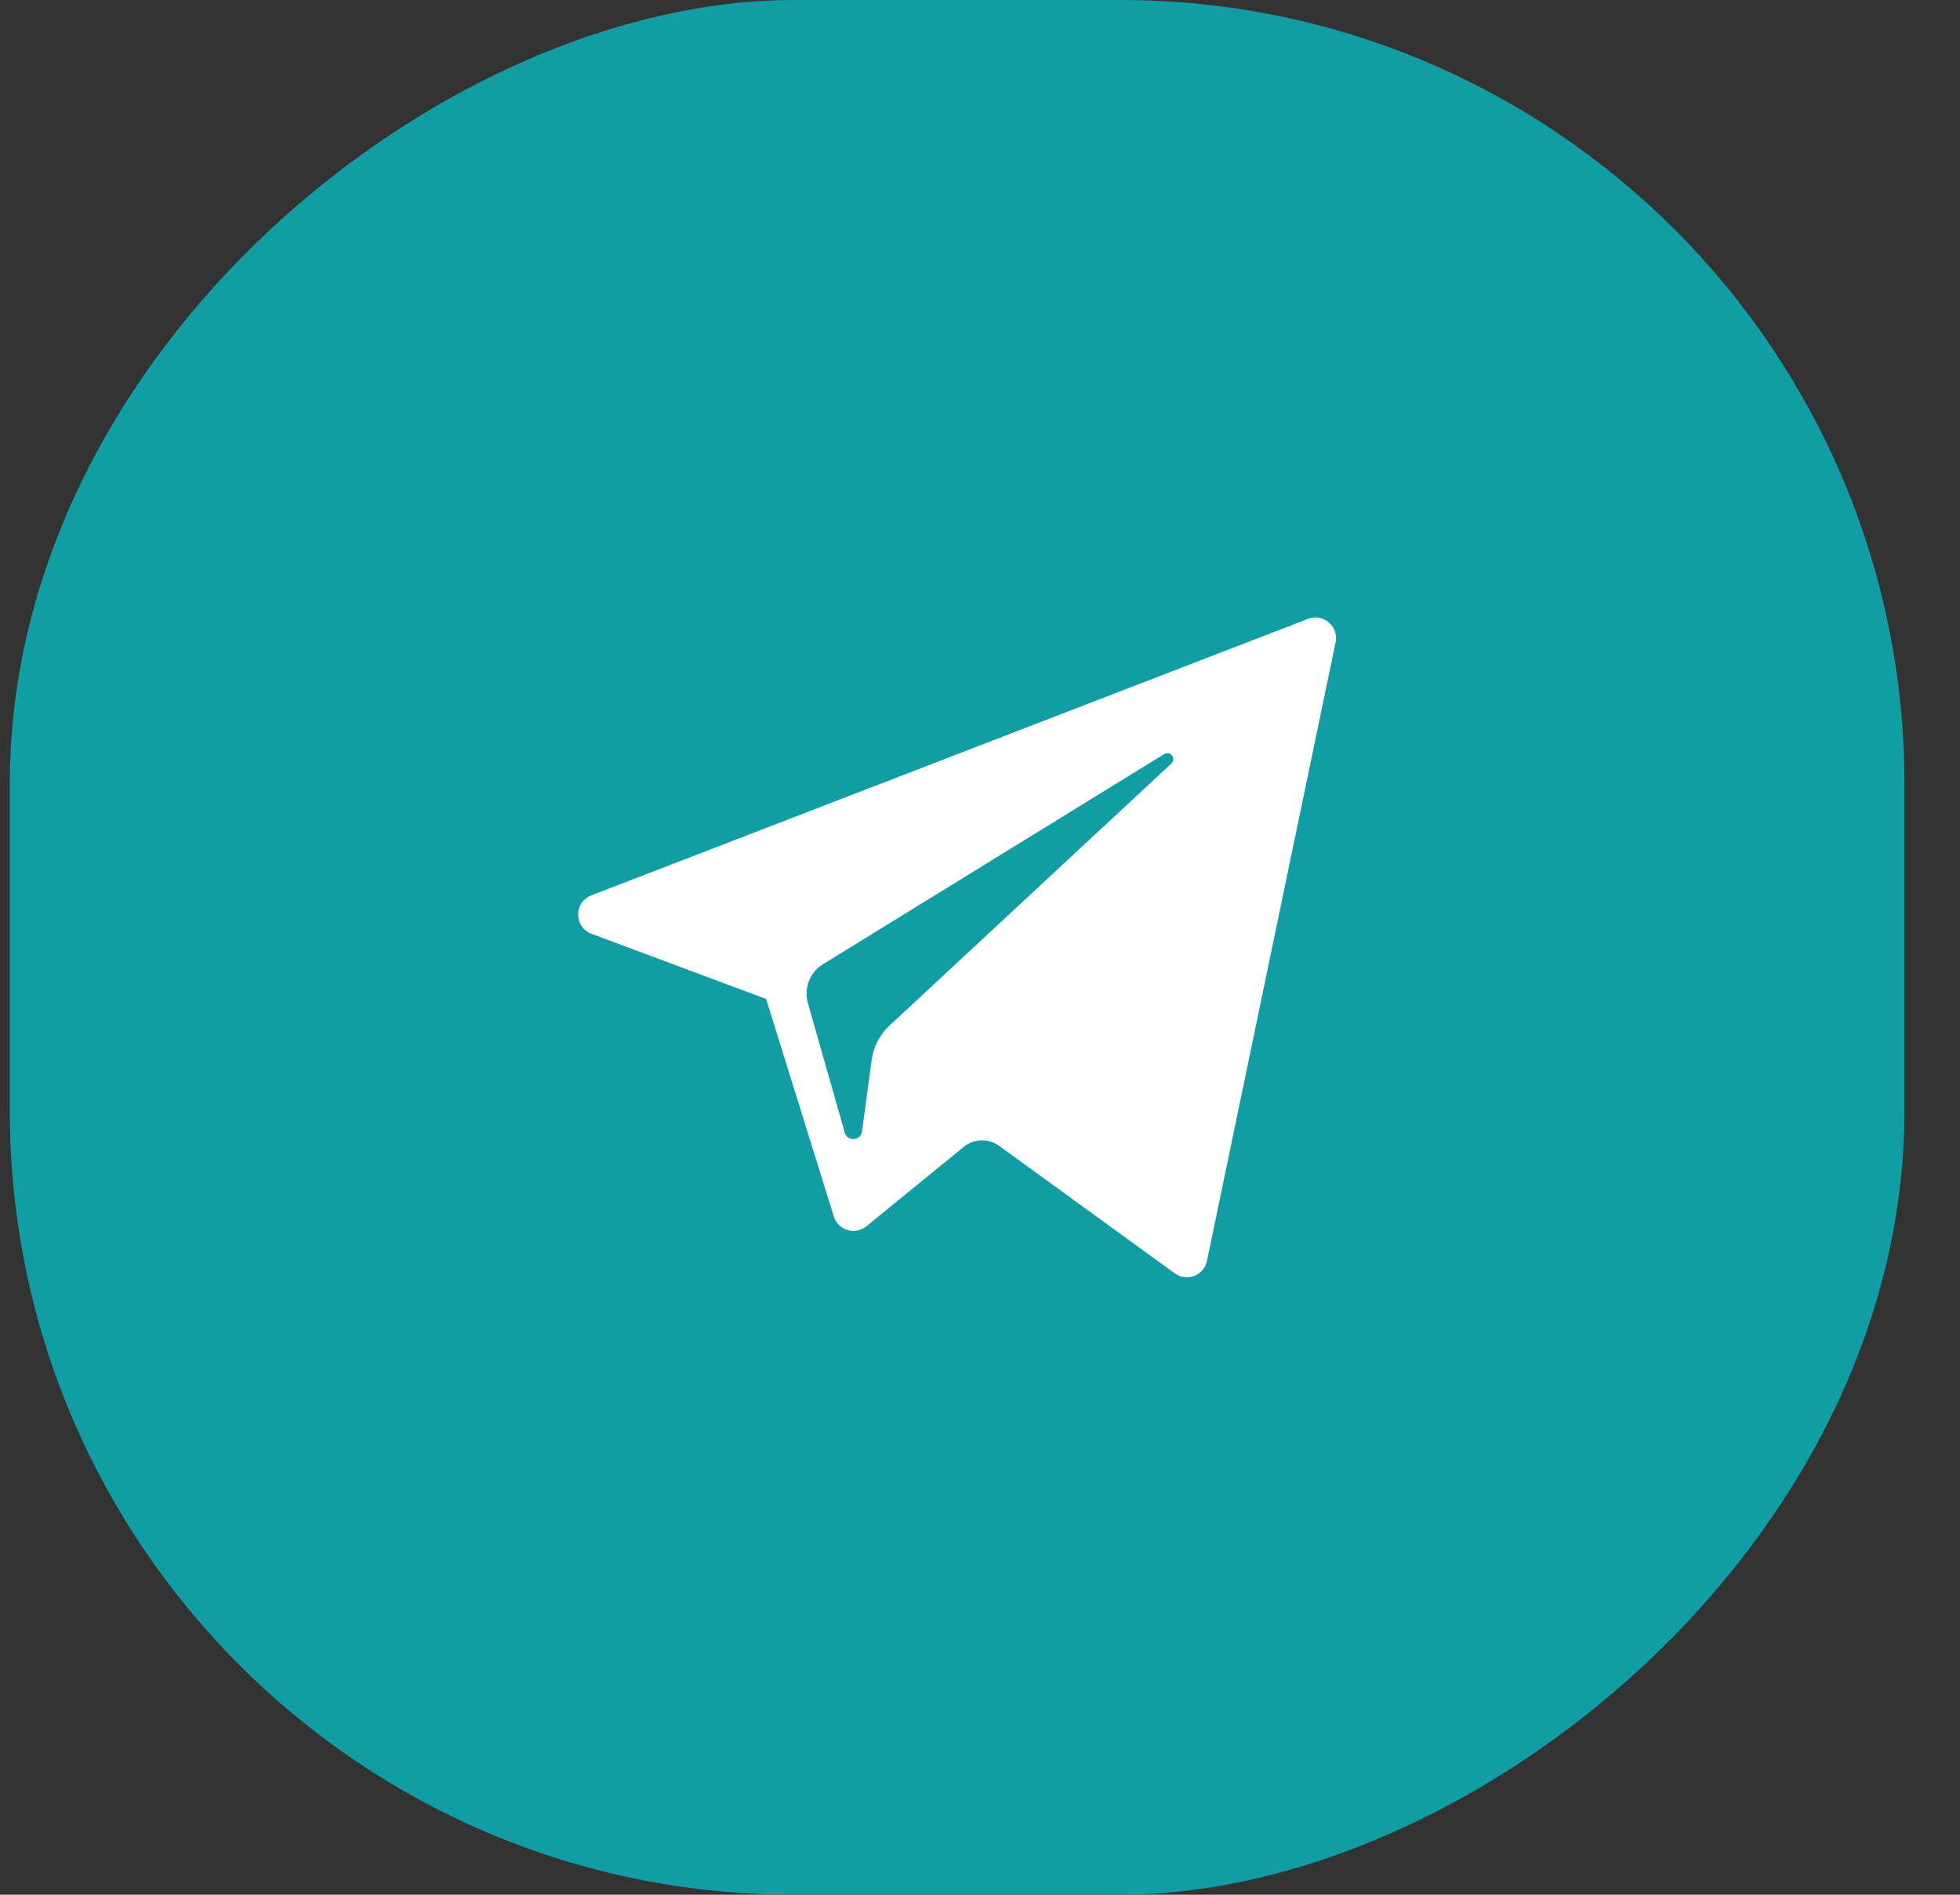
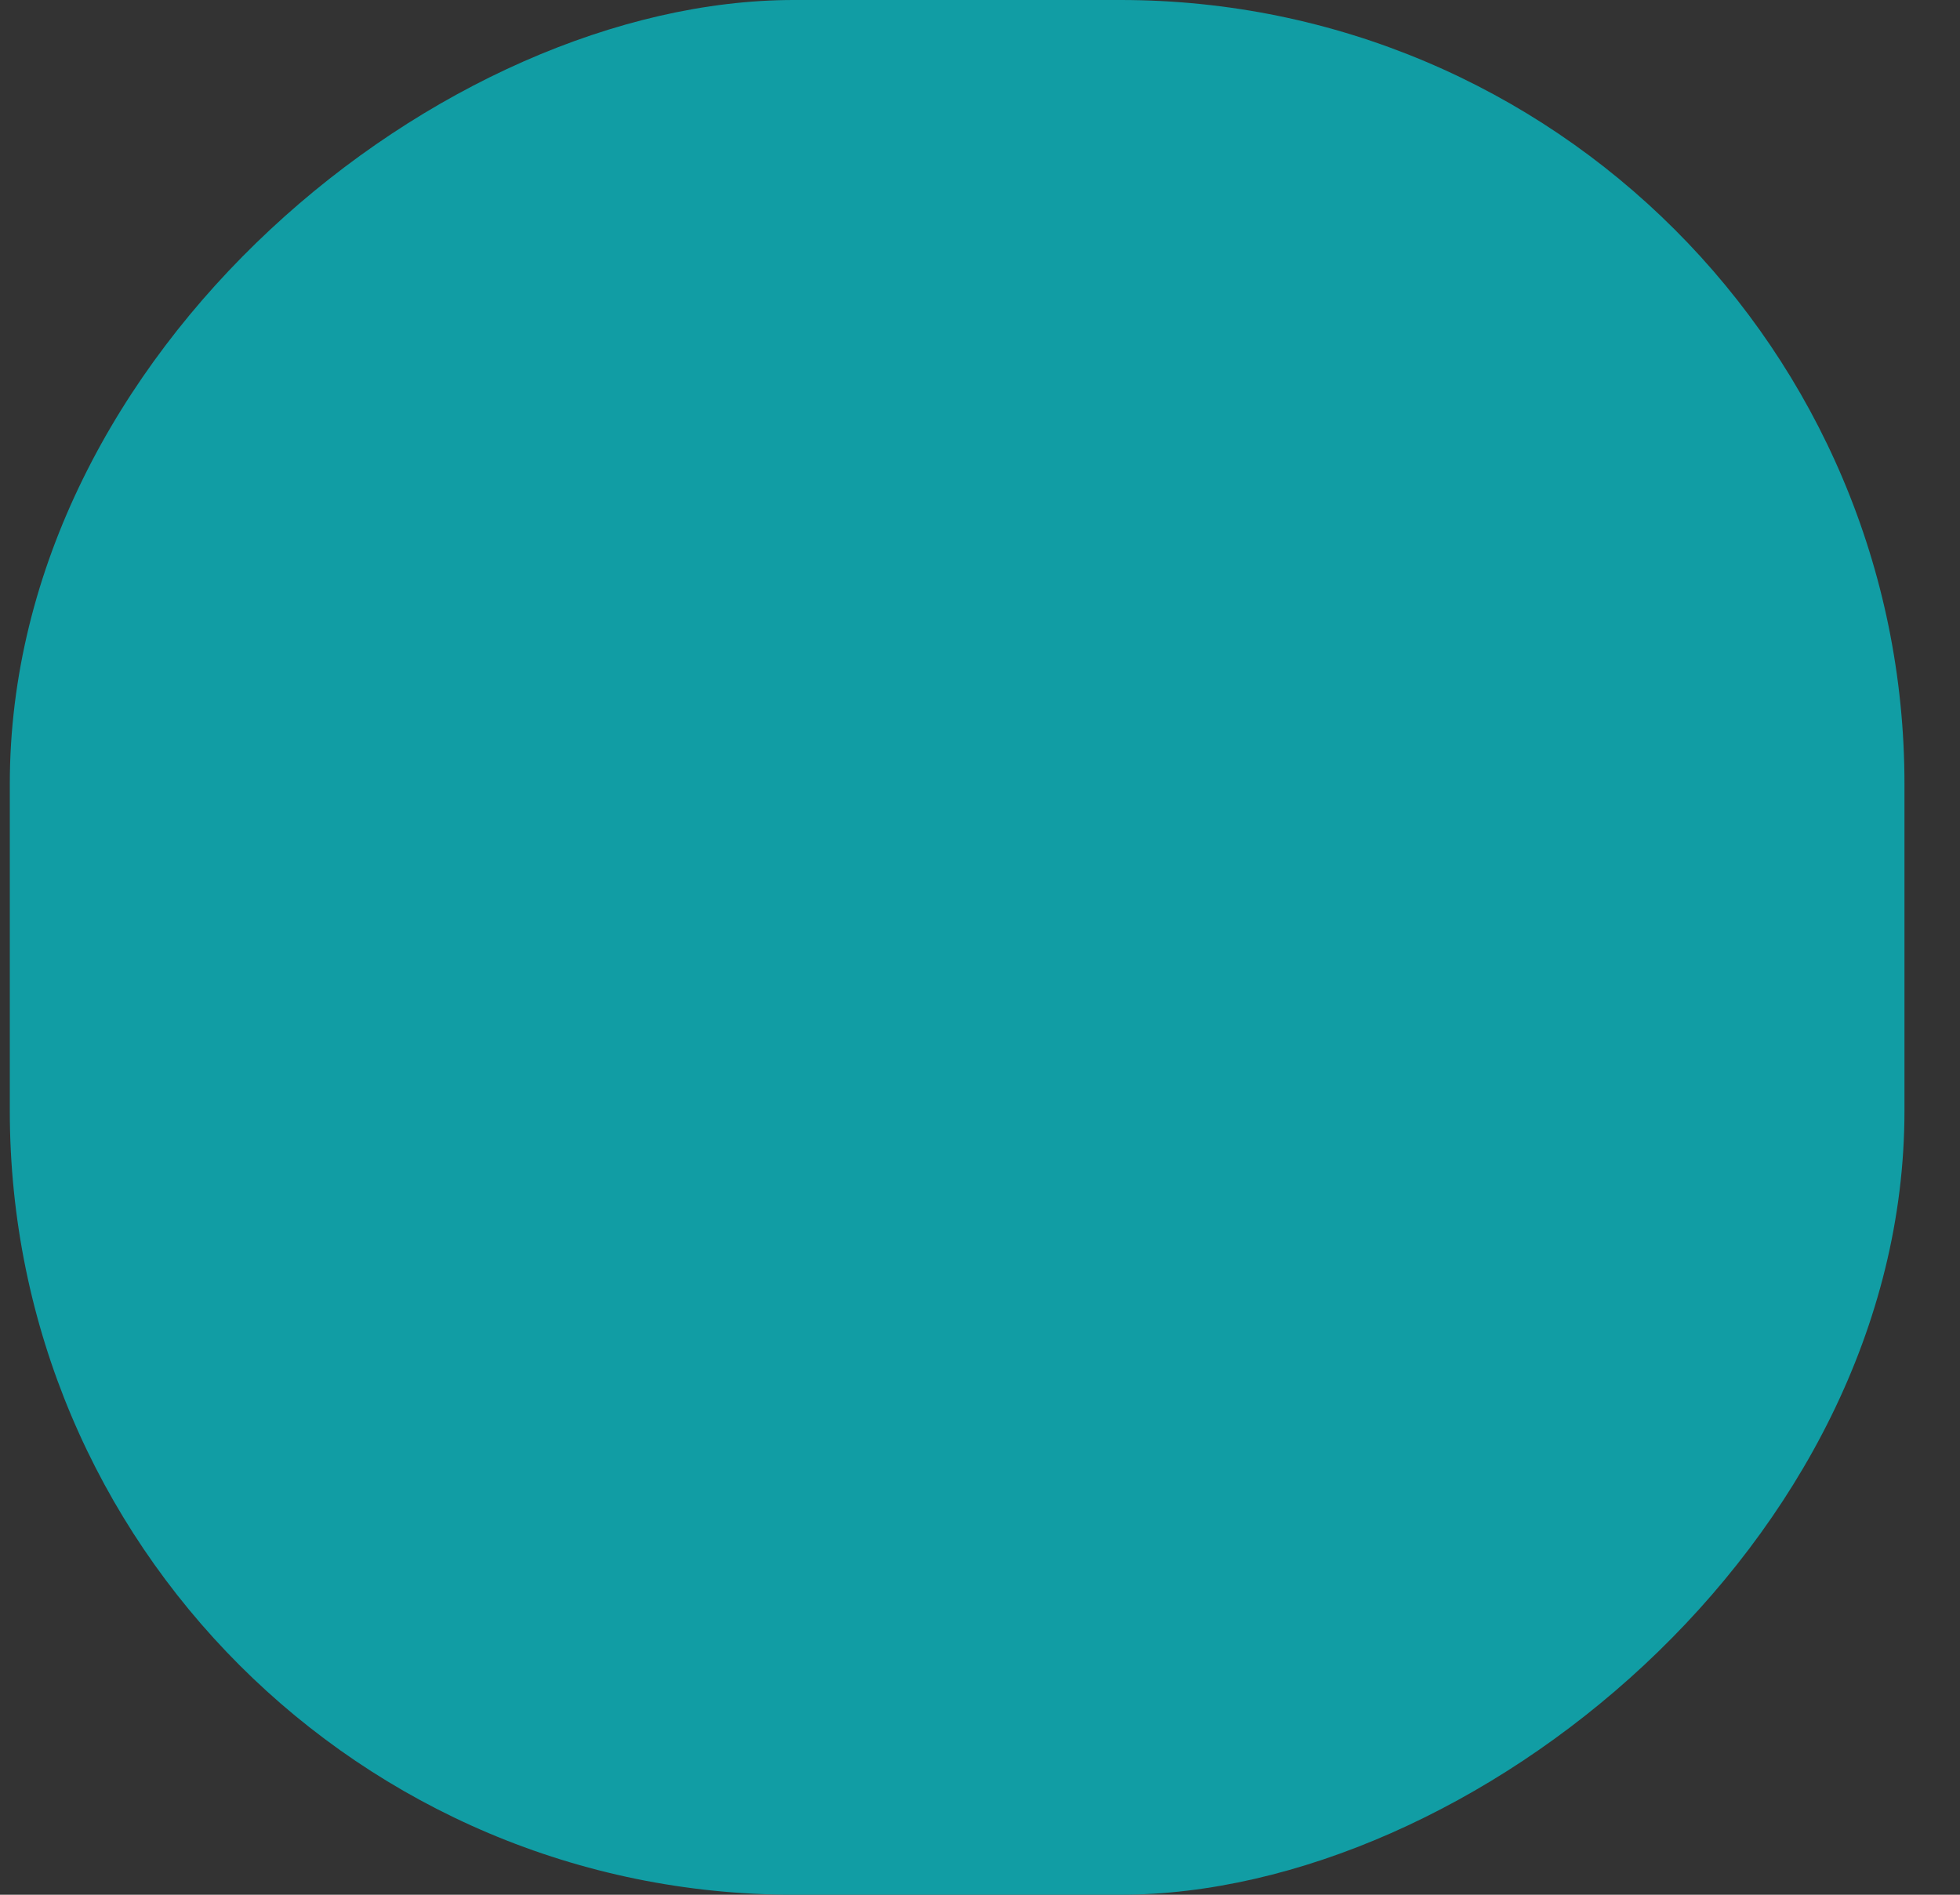
<svg xmlns="http://www.w3.org/2000/svg" width="30" height="29" viewBox="0 0 30 29" fill="none">
  <rect x="0" y="0" width="30" height="29" fill="#333333" stroke="none" />
  <rect x="0.15" y="29" width="29" height="29" rx="12" transform="rotate(-90 0.15 29)" fill="#119DA4" />
  <g clip-path="url(#clip0_81_699)">
    <path d="M9.055 14.293L11.727 15.29L12.762 18.618C12.828 18.831 13.089 18.91 13.262 18.768L14.752 17.553C14.908 17.426 15.13 17.42 15.293 17.538L17.981 19.489C18.166 19.624 18.428 19.522 18.474 19.299L20.443 9.83C20.493 9.586 20.253 9.382 20.021 9.472L9.051 13.704C8.781 13.808 8.783 14.191 9.055 14.293ZM12.595 14.759L17.819 11.542C17.913 11.484 18.009 11.611 17.929 11.686L13.618 15.694C13.466 15.835 13.368 16.023 13.341 16.228L13.194 17.317C13.174 17.462 12.97 17.476 12.93 17.336L12.365 15.351C12.301 15.125 12.395 14.883 12.595 14.759Z" fill="white" />
  </g>
  <defs>
    <clipPath id="clip0_81_699">
-       <rect width="11.6" height="11.6" fill="white" transform="translate(8.85 8.7)" />
-     </clipPath>
+       </clipPath>
  </defs>
</svg>